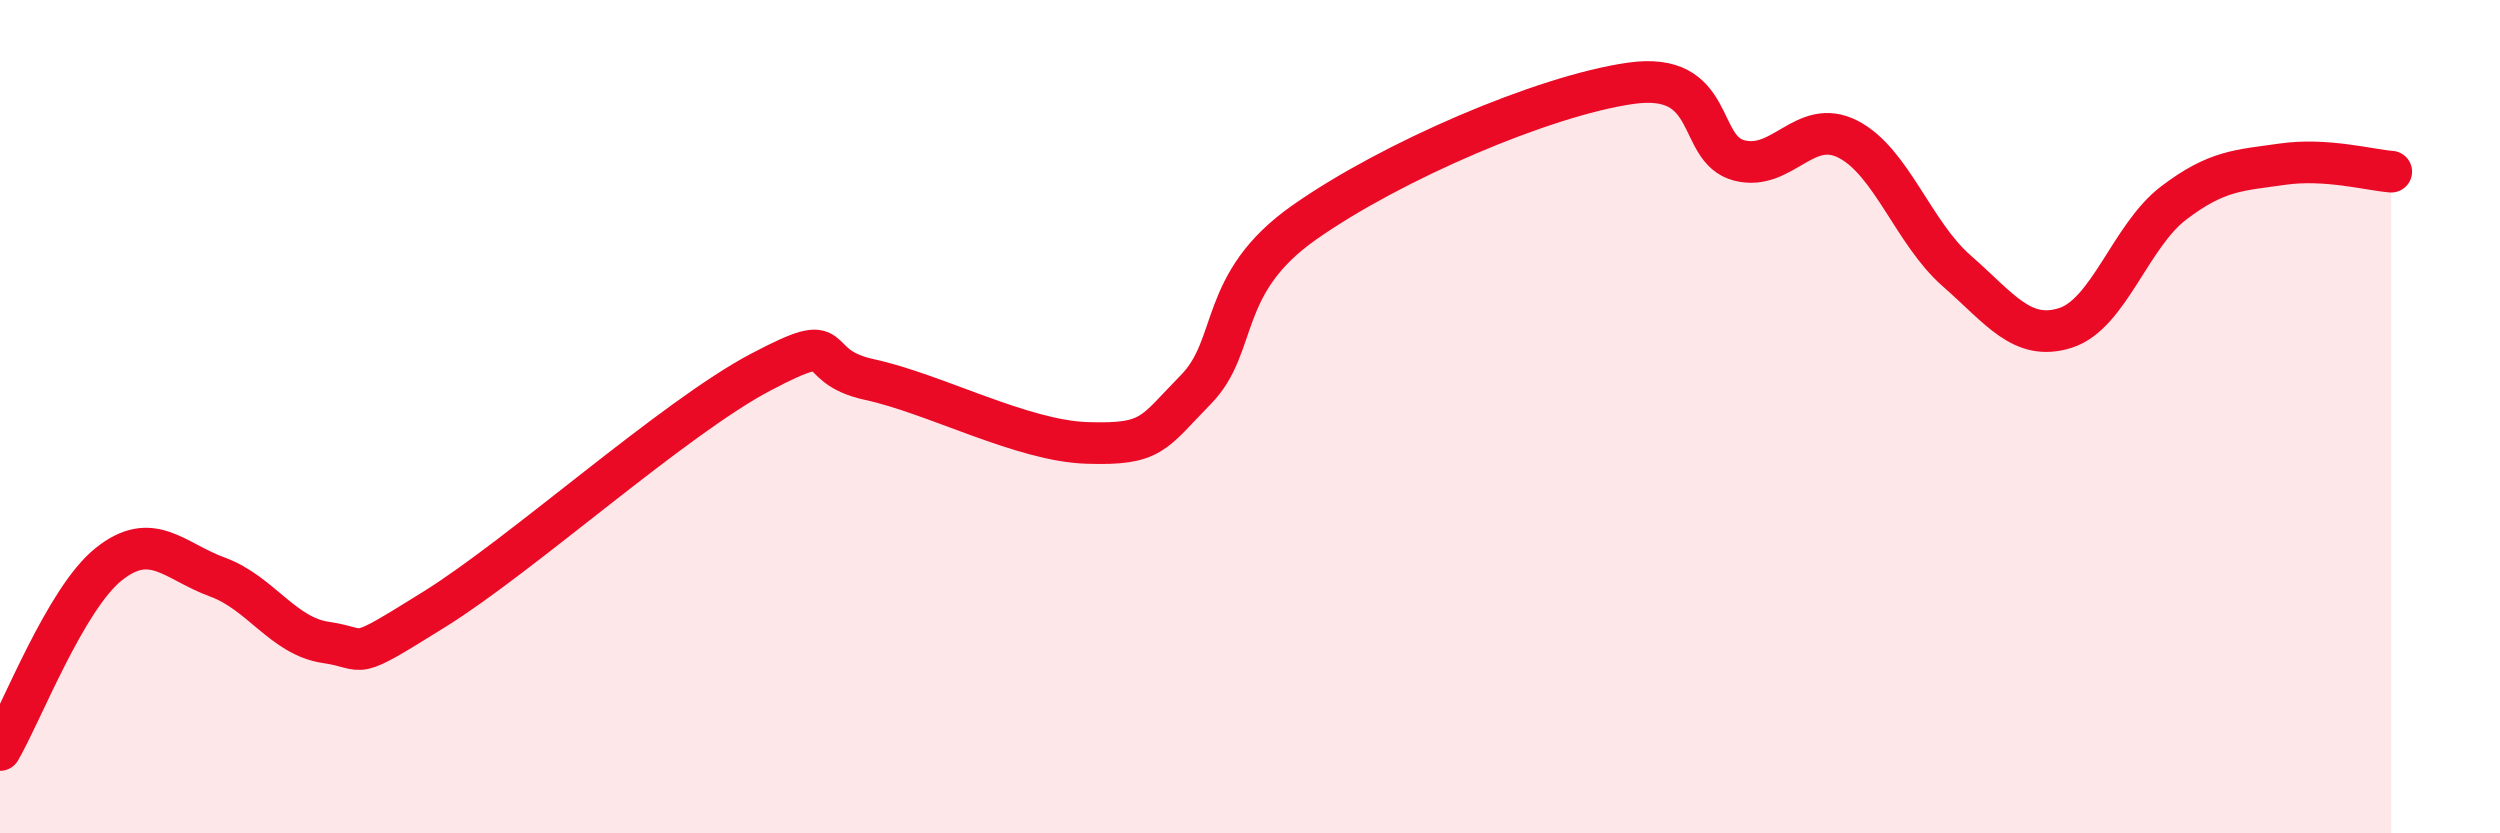
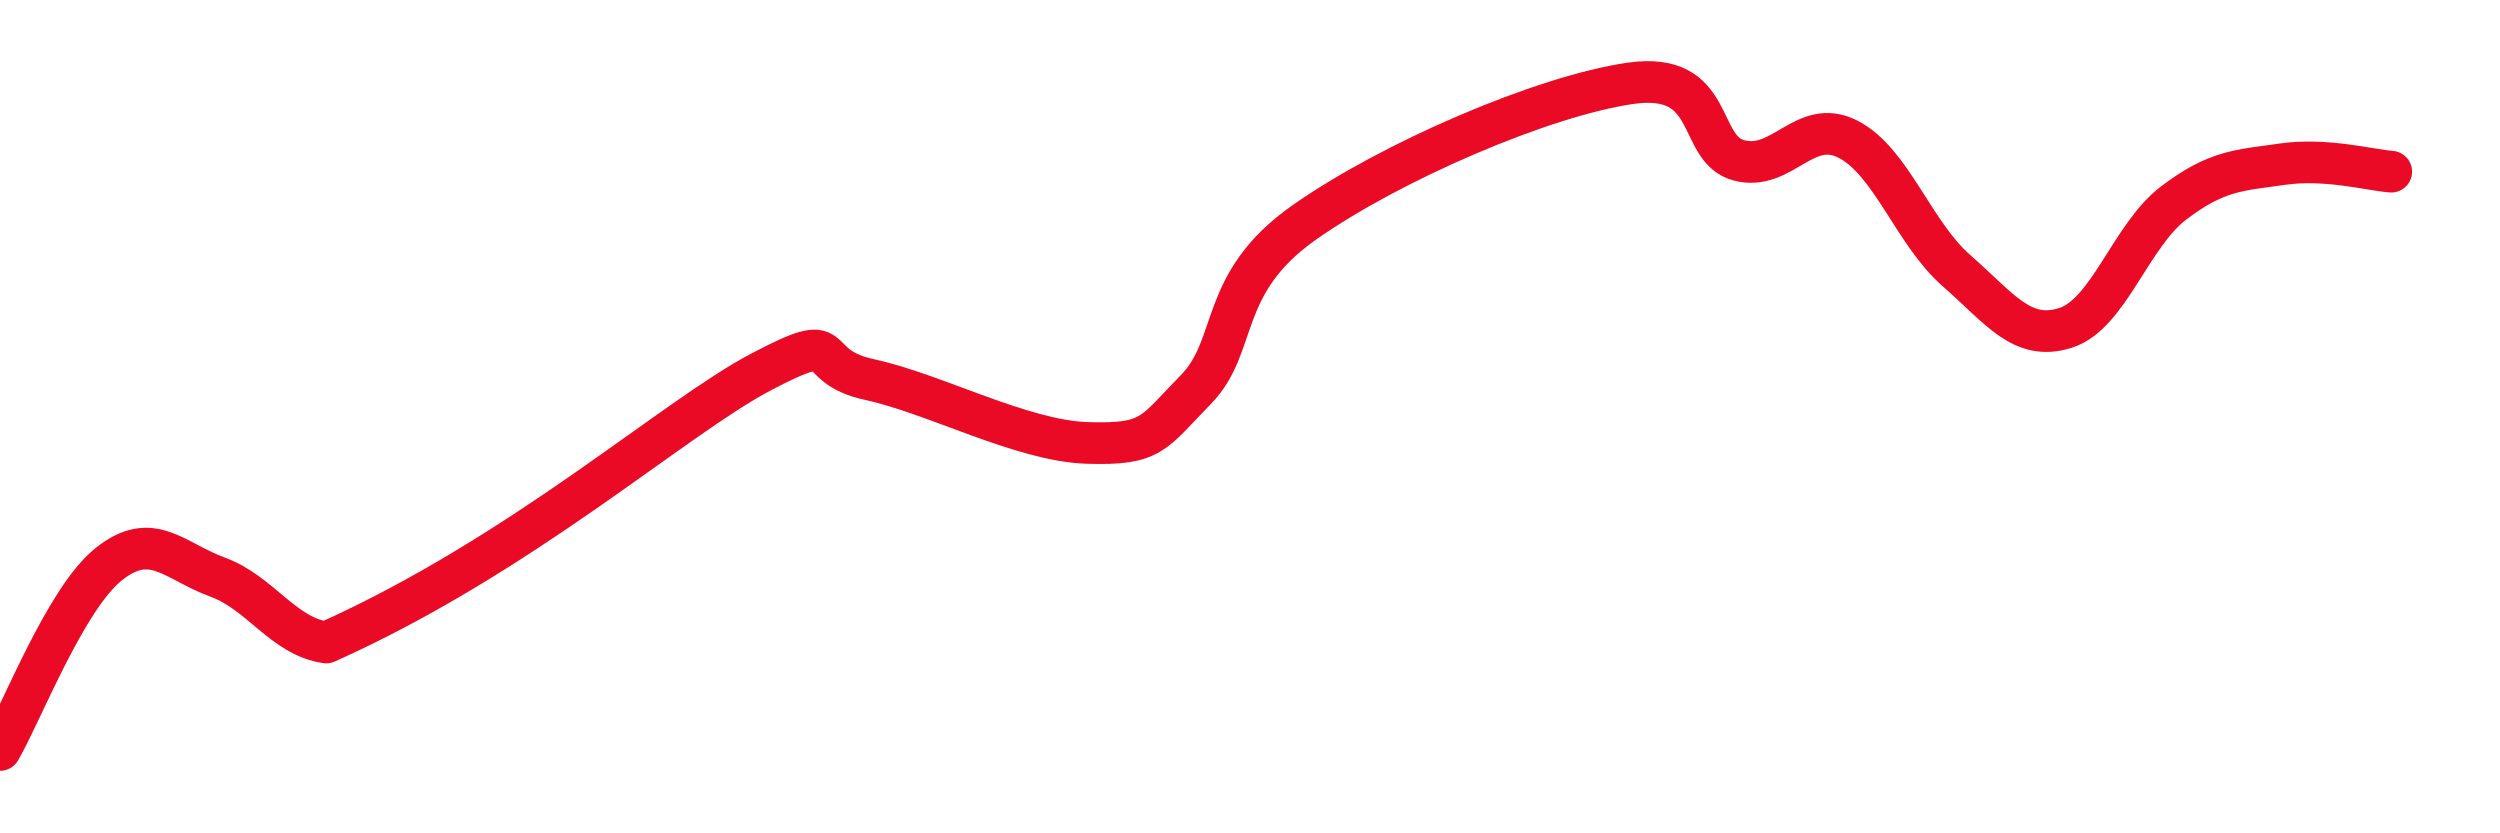
<svg xmlns="http://www.w3.org/2000/svg" width="60" height="20" viewBox="0 0 60 20">
-   <path d="M 0,18 C 0.52,17.11 1.57,14.37 2.61,13.54 C 3.65,12.71 4.18,13.47 5.22,13.85 C 6.26,14.23 6.79,15.27 7.83,15.42 C 8.87,15.57 8.34,15.92 10.43,14.62 C 12.52,13.32 16.17,10.03 18.26,8.93 C 20.35,7.83 19.3,8.77 20.87,9.11 C 22.44,9.45 24.52,10.58 26.09,10.63 C 27.66,10.68 27.66,10.41 28.7,9.35 C 29.74,8.29 29.21,6.81 31.3,5.34 C 33.39,3.87 37.04,2.3 39.13,2 C 41.22,1.7 40.7,3.58 41.74,3.85 C 42.78,4.12 43.31,2.81 44.35,3.34 C 45.39,3.87 45.92,5.59 46.96,6.5 C 48,7.41 48.53,8.2 49.57,7.87 C 50.61,7.54 51.13,5.66 52.17,4.87 C 53.21,4.08 53.74,4.09 54.78,3.94 C 55.82,3.79 56.87,4.08 57.39,4.12L57.39 20L0 20Z" fill="#EB0A25" opacity="0.1" stroke-linecap="round" stroke-linejoin="round" />
-   <path d="M 0,18 C 0.52,17.11 1.57,14.37 2.61,13.54 C 3.65,12.71 4.18,13.47 5.22,13.85 C 6.26,14.23 6.79,15.27 7.83,15.42 C 8.87,15.57 8.34,15.92 10.43,14.62 C 12.52,13.32 16.17,10.03 18.26,8.93 C 20.35,7.83 19.3,8.77 20.87,9.11 C 22.44,9.45 24.52,10.58 26.09,10.63 C 27.66,10.68 27.66,10.41 28.7,9.35 C 29.74,8.29 29.21,6.81 31.3,5.34 C 33.39,3.87 37.04,2.3 39.13,2 C 41.22,1.7 40.7,3.58 41.74,3.85 C 42.78,4.12 43.31,2.81 44.35,3.34 C 45.39,3.87 45.92,5.59 46.96,6.5 C 48,7.41 48.53,8.2 49.57,7.87 C 50.61,7.54 51.13,5.66 52.17,4.87 C 53.21,4.08 53.74,4.09 54.78,3.94 C 55.82,3.79 56.87,4.08 57.39,4.12" stroke="#EB0A25" stroke-width="1" fill="none" stroke-linecap="round" stroke-linejoin="round" />
+   <path d="M 0,18 C 0.52,17.11 1.57,14.37 2.61,13.54 C 3.65,12.71 4.18,13.47 5.22,13.85 C 6.26,14.23 6.79,15.27 7.83,15.42 C 12.52,13.32 16.17,10.03 18.26,8.93 C 20.35,7.83 19.3,8.77 20.87,9.11 C 22.44,9.45 24.52,10.58 26.09,10.63 C 27.66,10.68 27.66,10.41 28.7,9.35 C 29.74,8.29 29.21,6.81 31.3,5.34 C 33.39,3.87 37.04,2.3 39.13,2 C 41.22,1.7 40.7,3.58 41.74,3.85 C 42.78,4.12 43.31,2.81 44.35,3.34 C 45.39,3.87 45.92,5.59 46.96,6.5 C 48,7.41 48.53,8.2 49.57,7.87 C 50.61,7.54 51.13,5.66 52.17,4.87 C 53.21,4.08 53.74,4.09 54.78,3.94 C 55.82,3.79 56.87,4.08 57.39,4.12" stroke="#EB0A25" stroke-width="1" fill="none" stroke-linecap="round" stroke-linejoin="round" />
</svg>